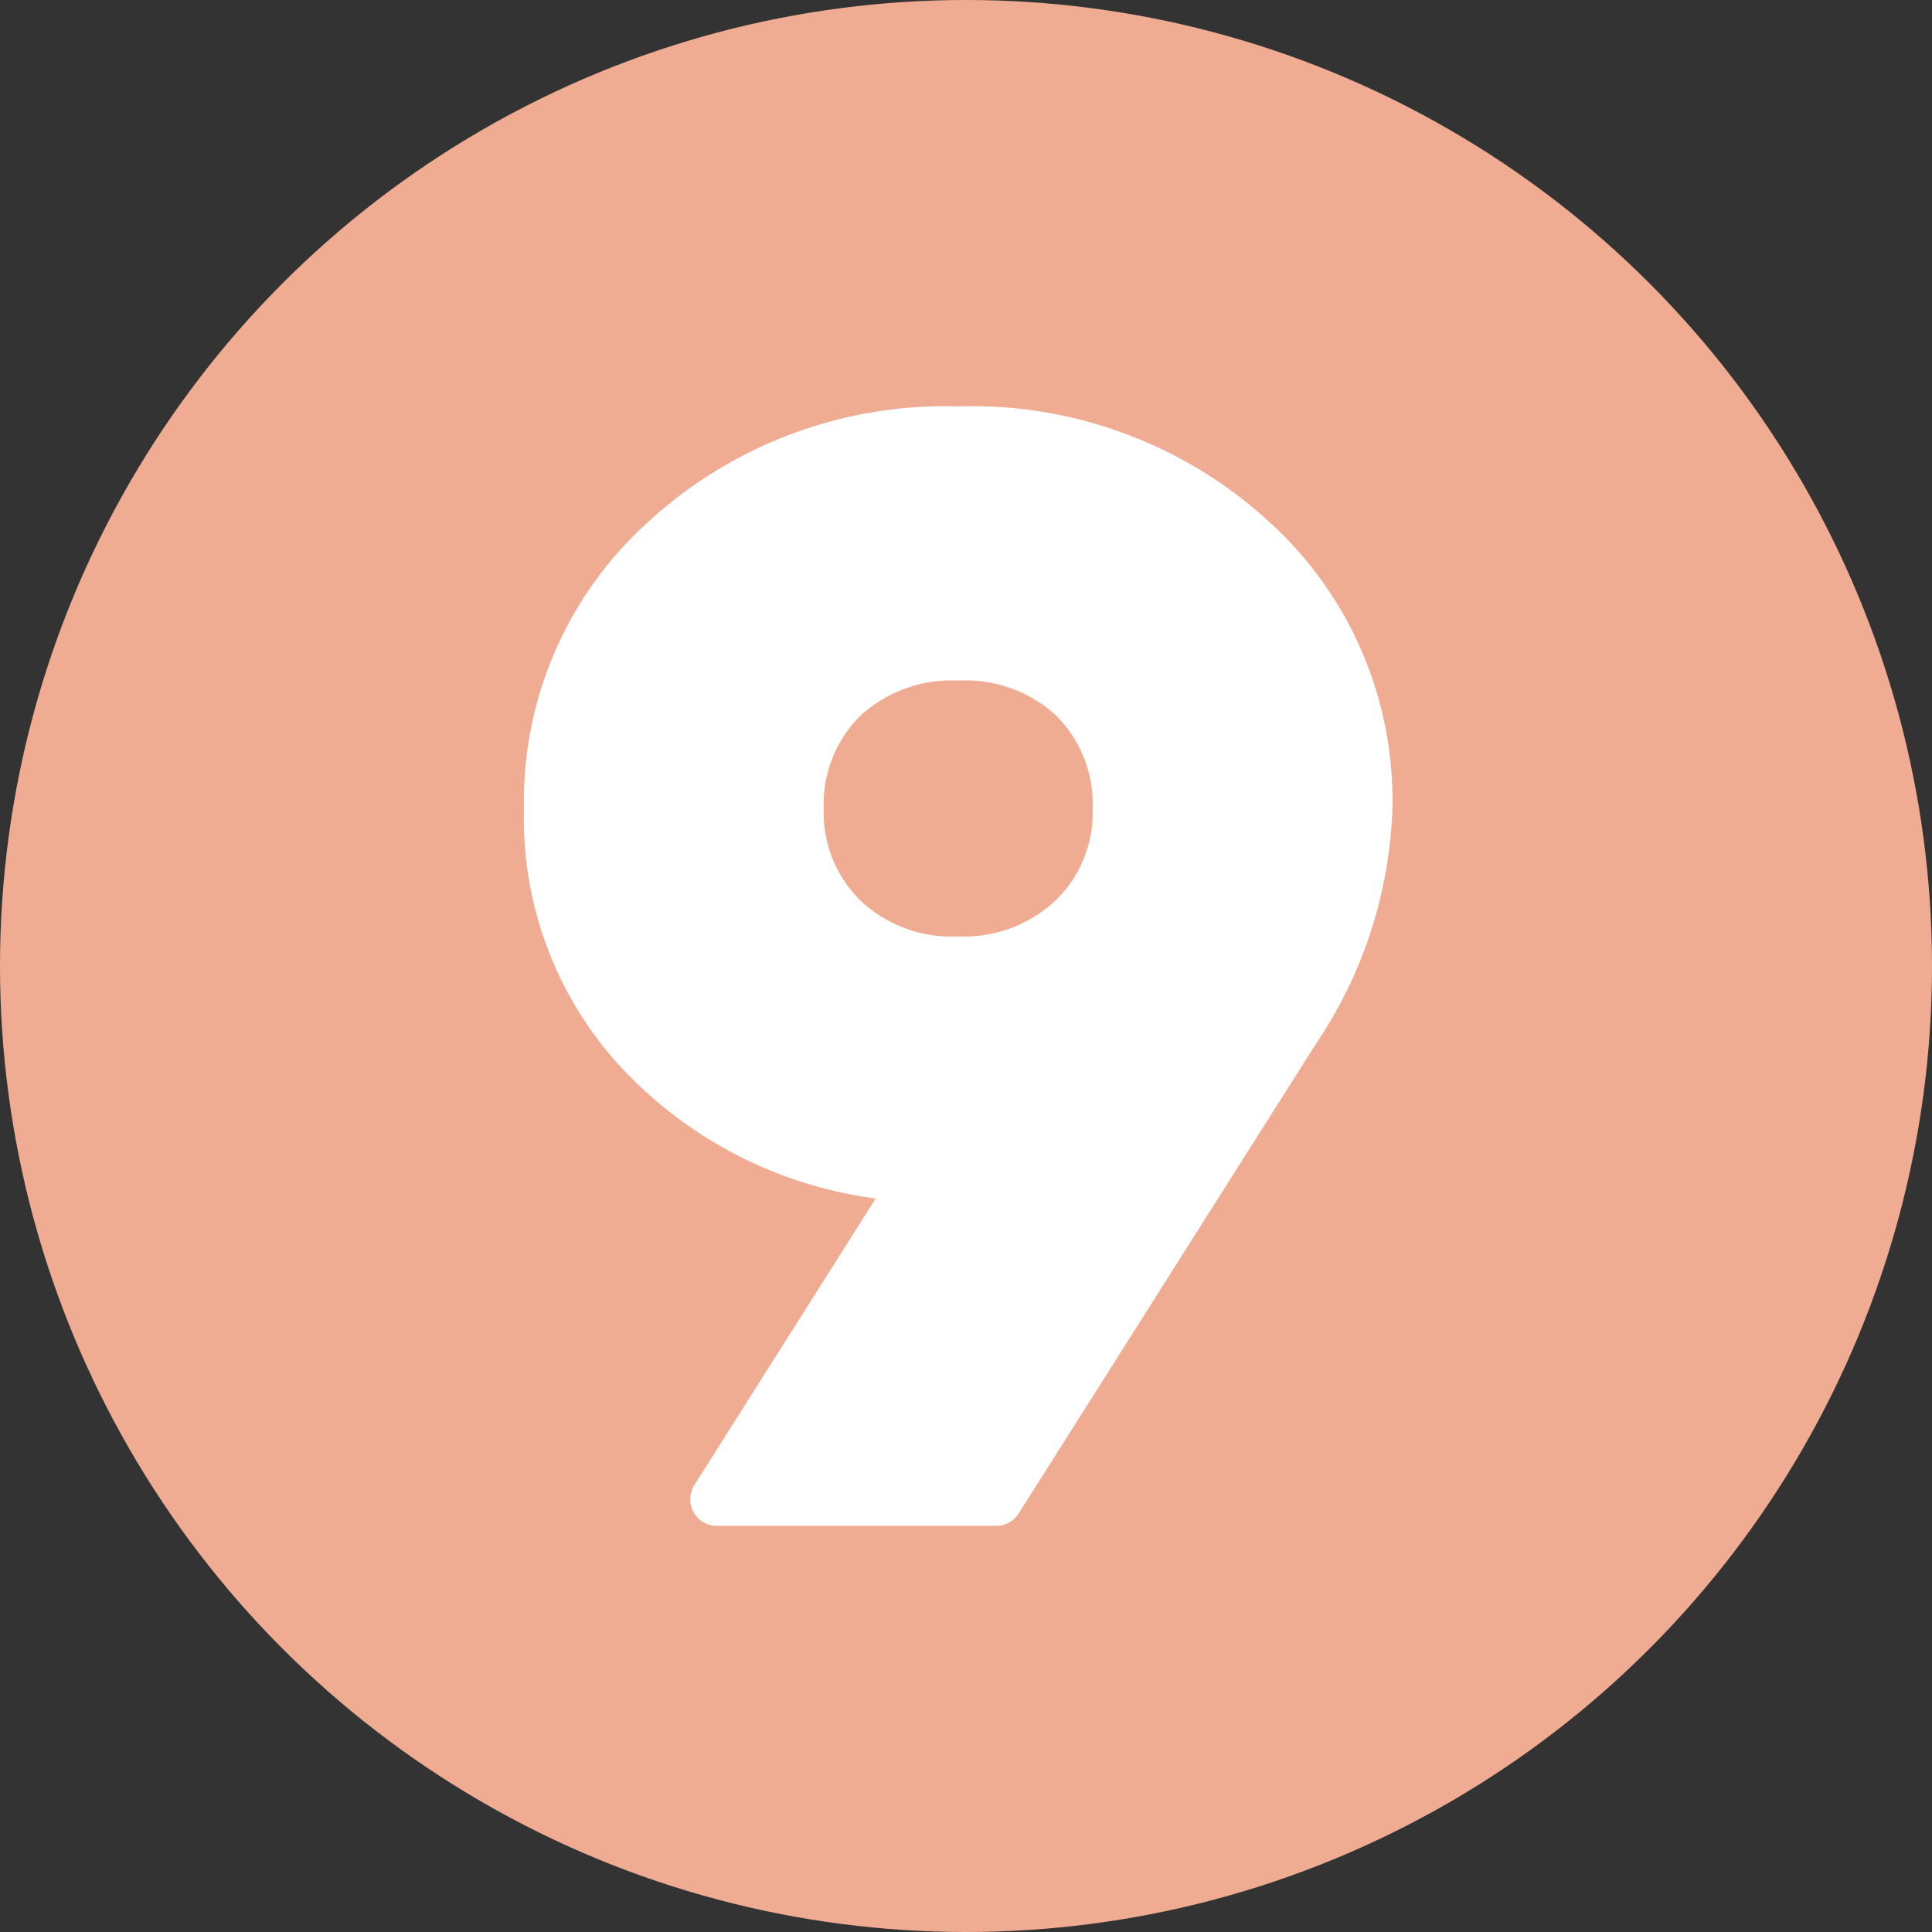
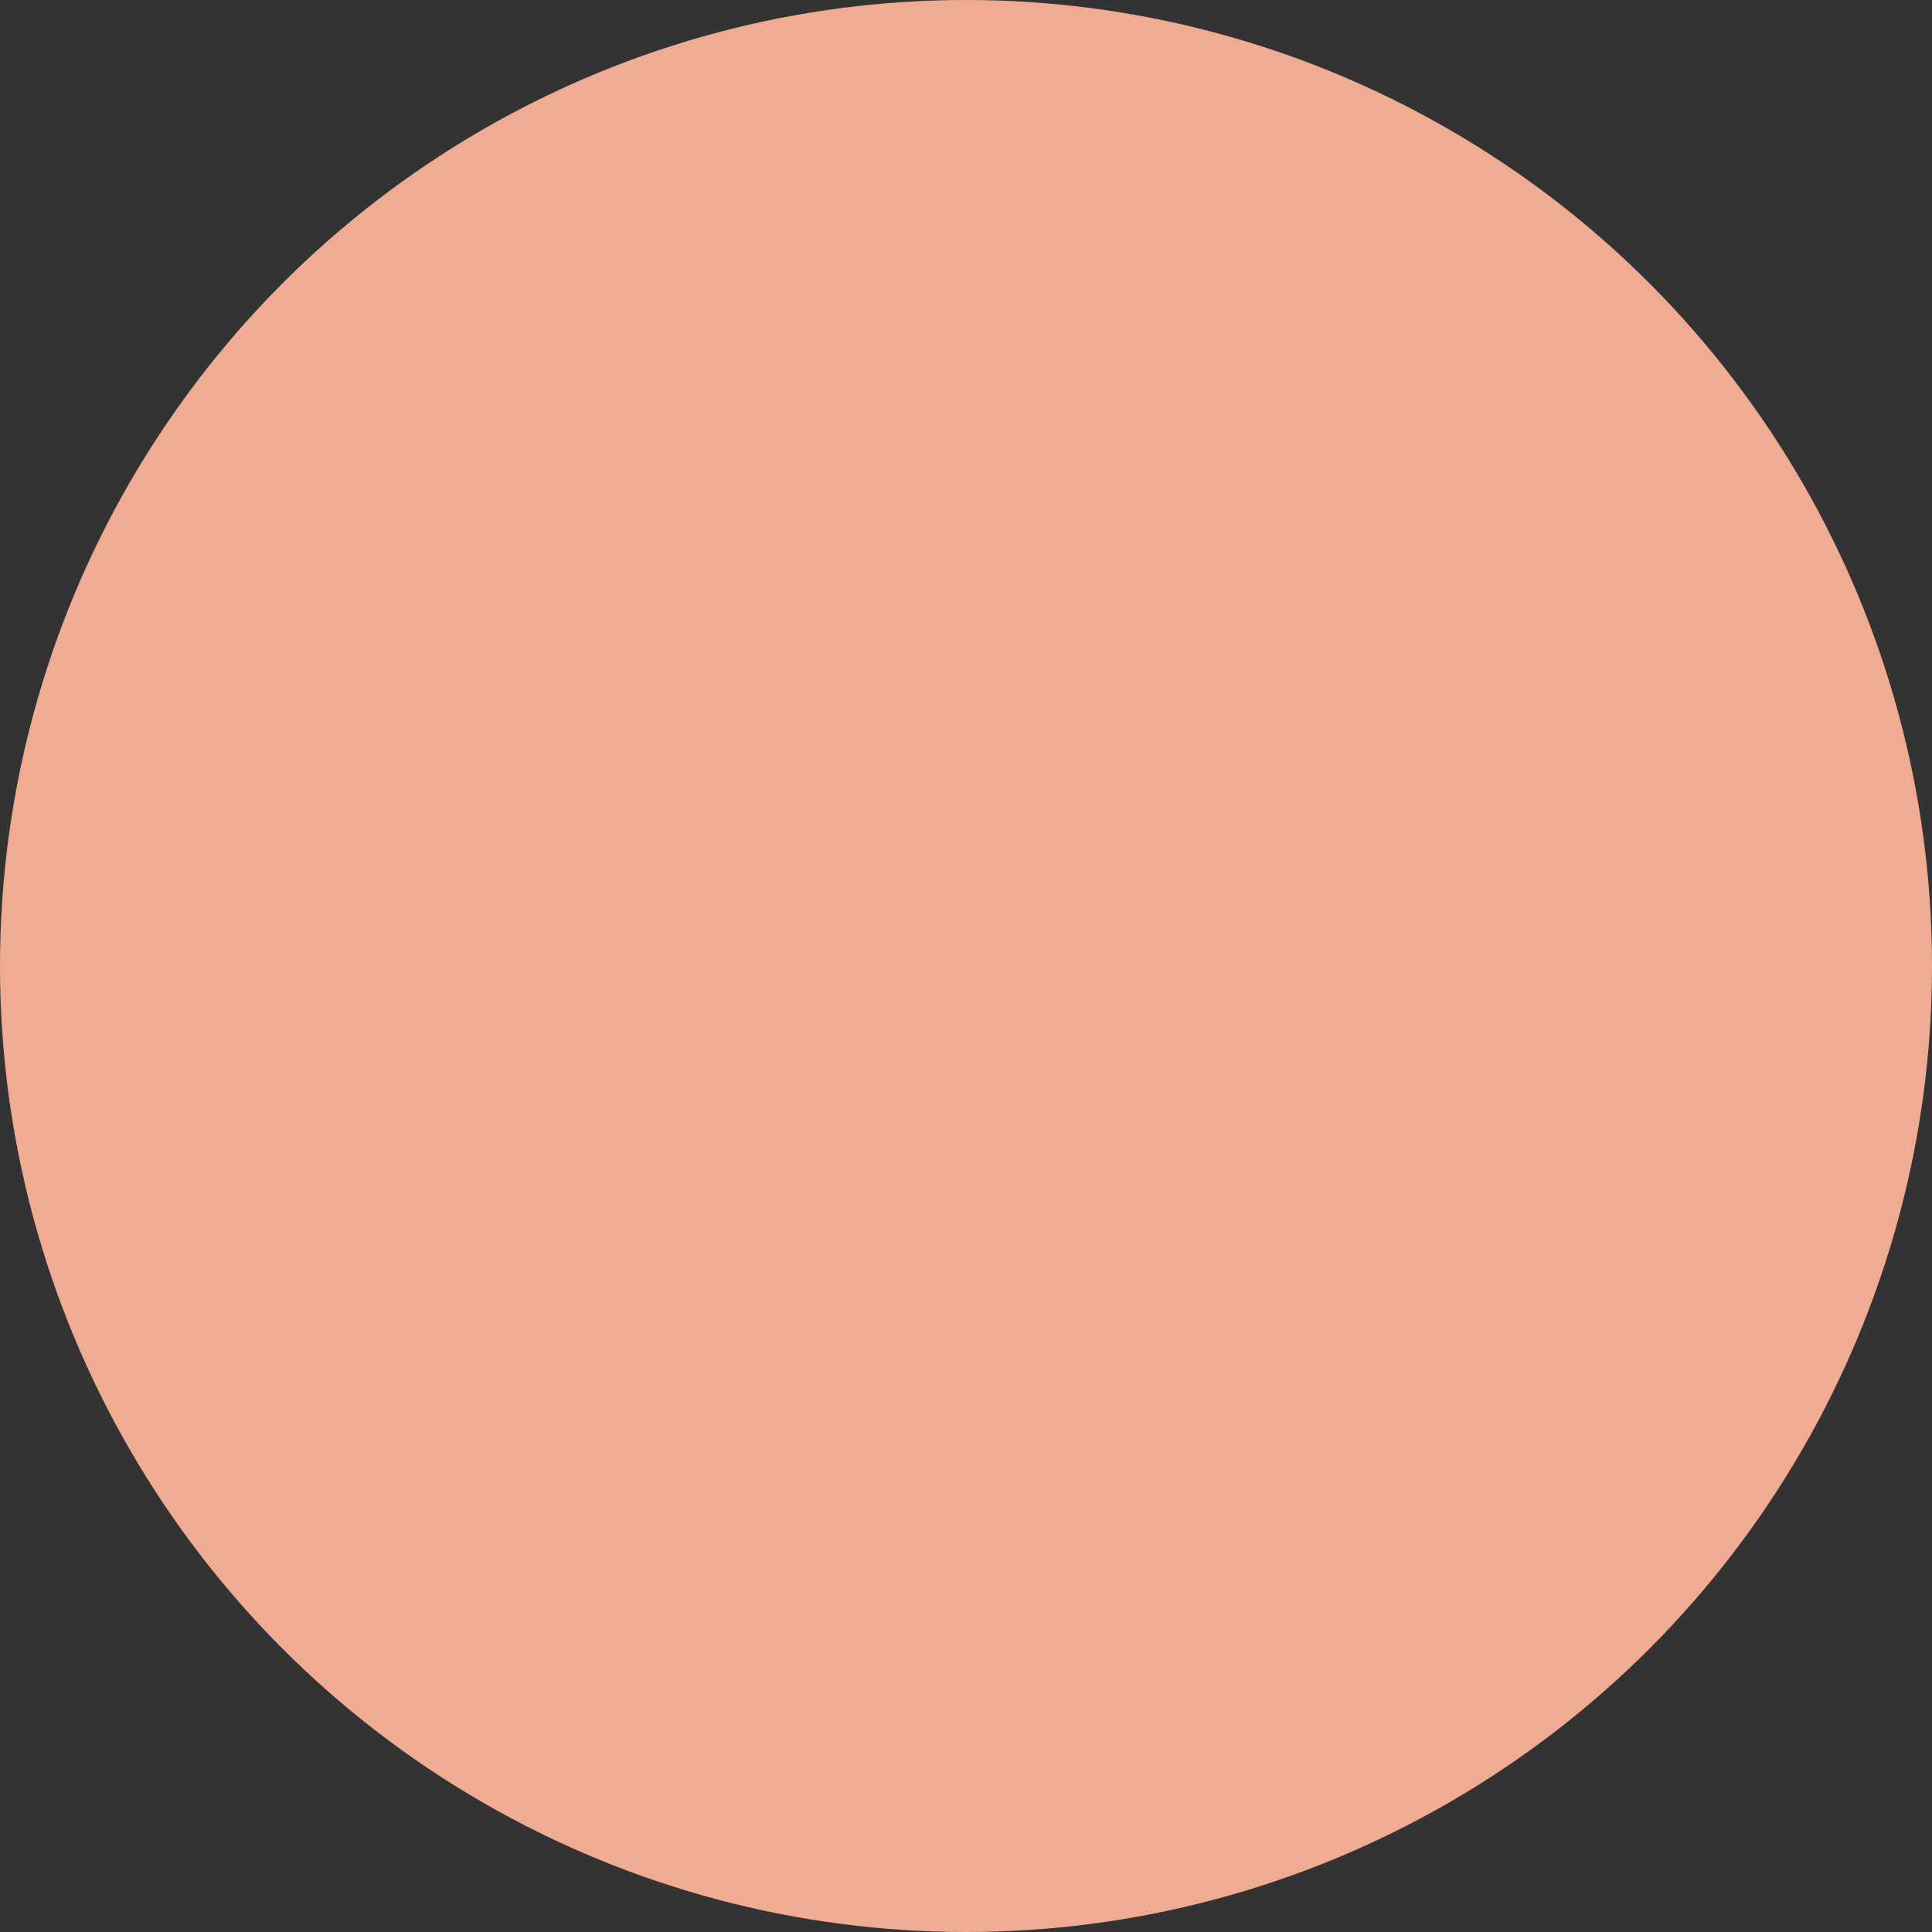
<svg xmlns="http://www.w3.org/2000/svg" fill="#000000" height="29" preserveAspectRatio="xMidYMid meet" version="1" viewBox="1.5 1.5 29.0 29.0" width="29" zoomAndPan="magnify">
  <rect x="1.5" y="1.5" width="29.0" height="29.0" fill="#333333" stroke="none" />
  <g data-name="Layer 93">
    <g id="change1_1">
      <circle cx="16" cy="16" fill="#f0ac92" r="14.5" />
    </g>
    <g id="change2_1">
-       <path d="M15.882,15.556a1.986,1.986,0,0,1-1.473-.545,1.847,1.847,0,0,1-.545-1.364,1.869,1.869,0,0,1,.542-1.395,2.022,2.022,0,0,1,1.482-.536,2,2,0,0,1,1.475.535,1.879,1.879,0,0,1,.538,1.4,1.831,1.831,0,0,1-.554,1.362A2,2,0,0,1,15.882,15.556ZM11.245,9.32a5.641,5.641,0,0,0-1.88,4.327,5.5,5.5,0,0,0,1.679,4.1,6.36,6.36,0,0,0,3.6,1.743l-2.721,4.3a.4.4,0,0,0,.338.614h4.191a.4.4,0,0,0,.338-.186l4.456-7.039A6.7,6.7,0,0,0,22.4,13.647a5.638,5.638,0,0,0-1.875-4.338A6.594,6.594,0,0,0,15.888,7.6,6.591,6.591,0,0,0,11.245,9.32Z" fill="#ffffff" />
-     </g>
+       </g>
  </g>
</svg>